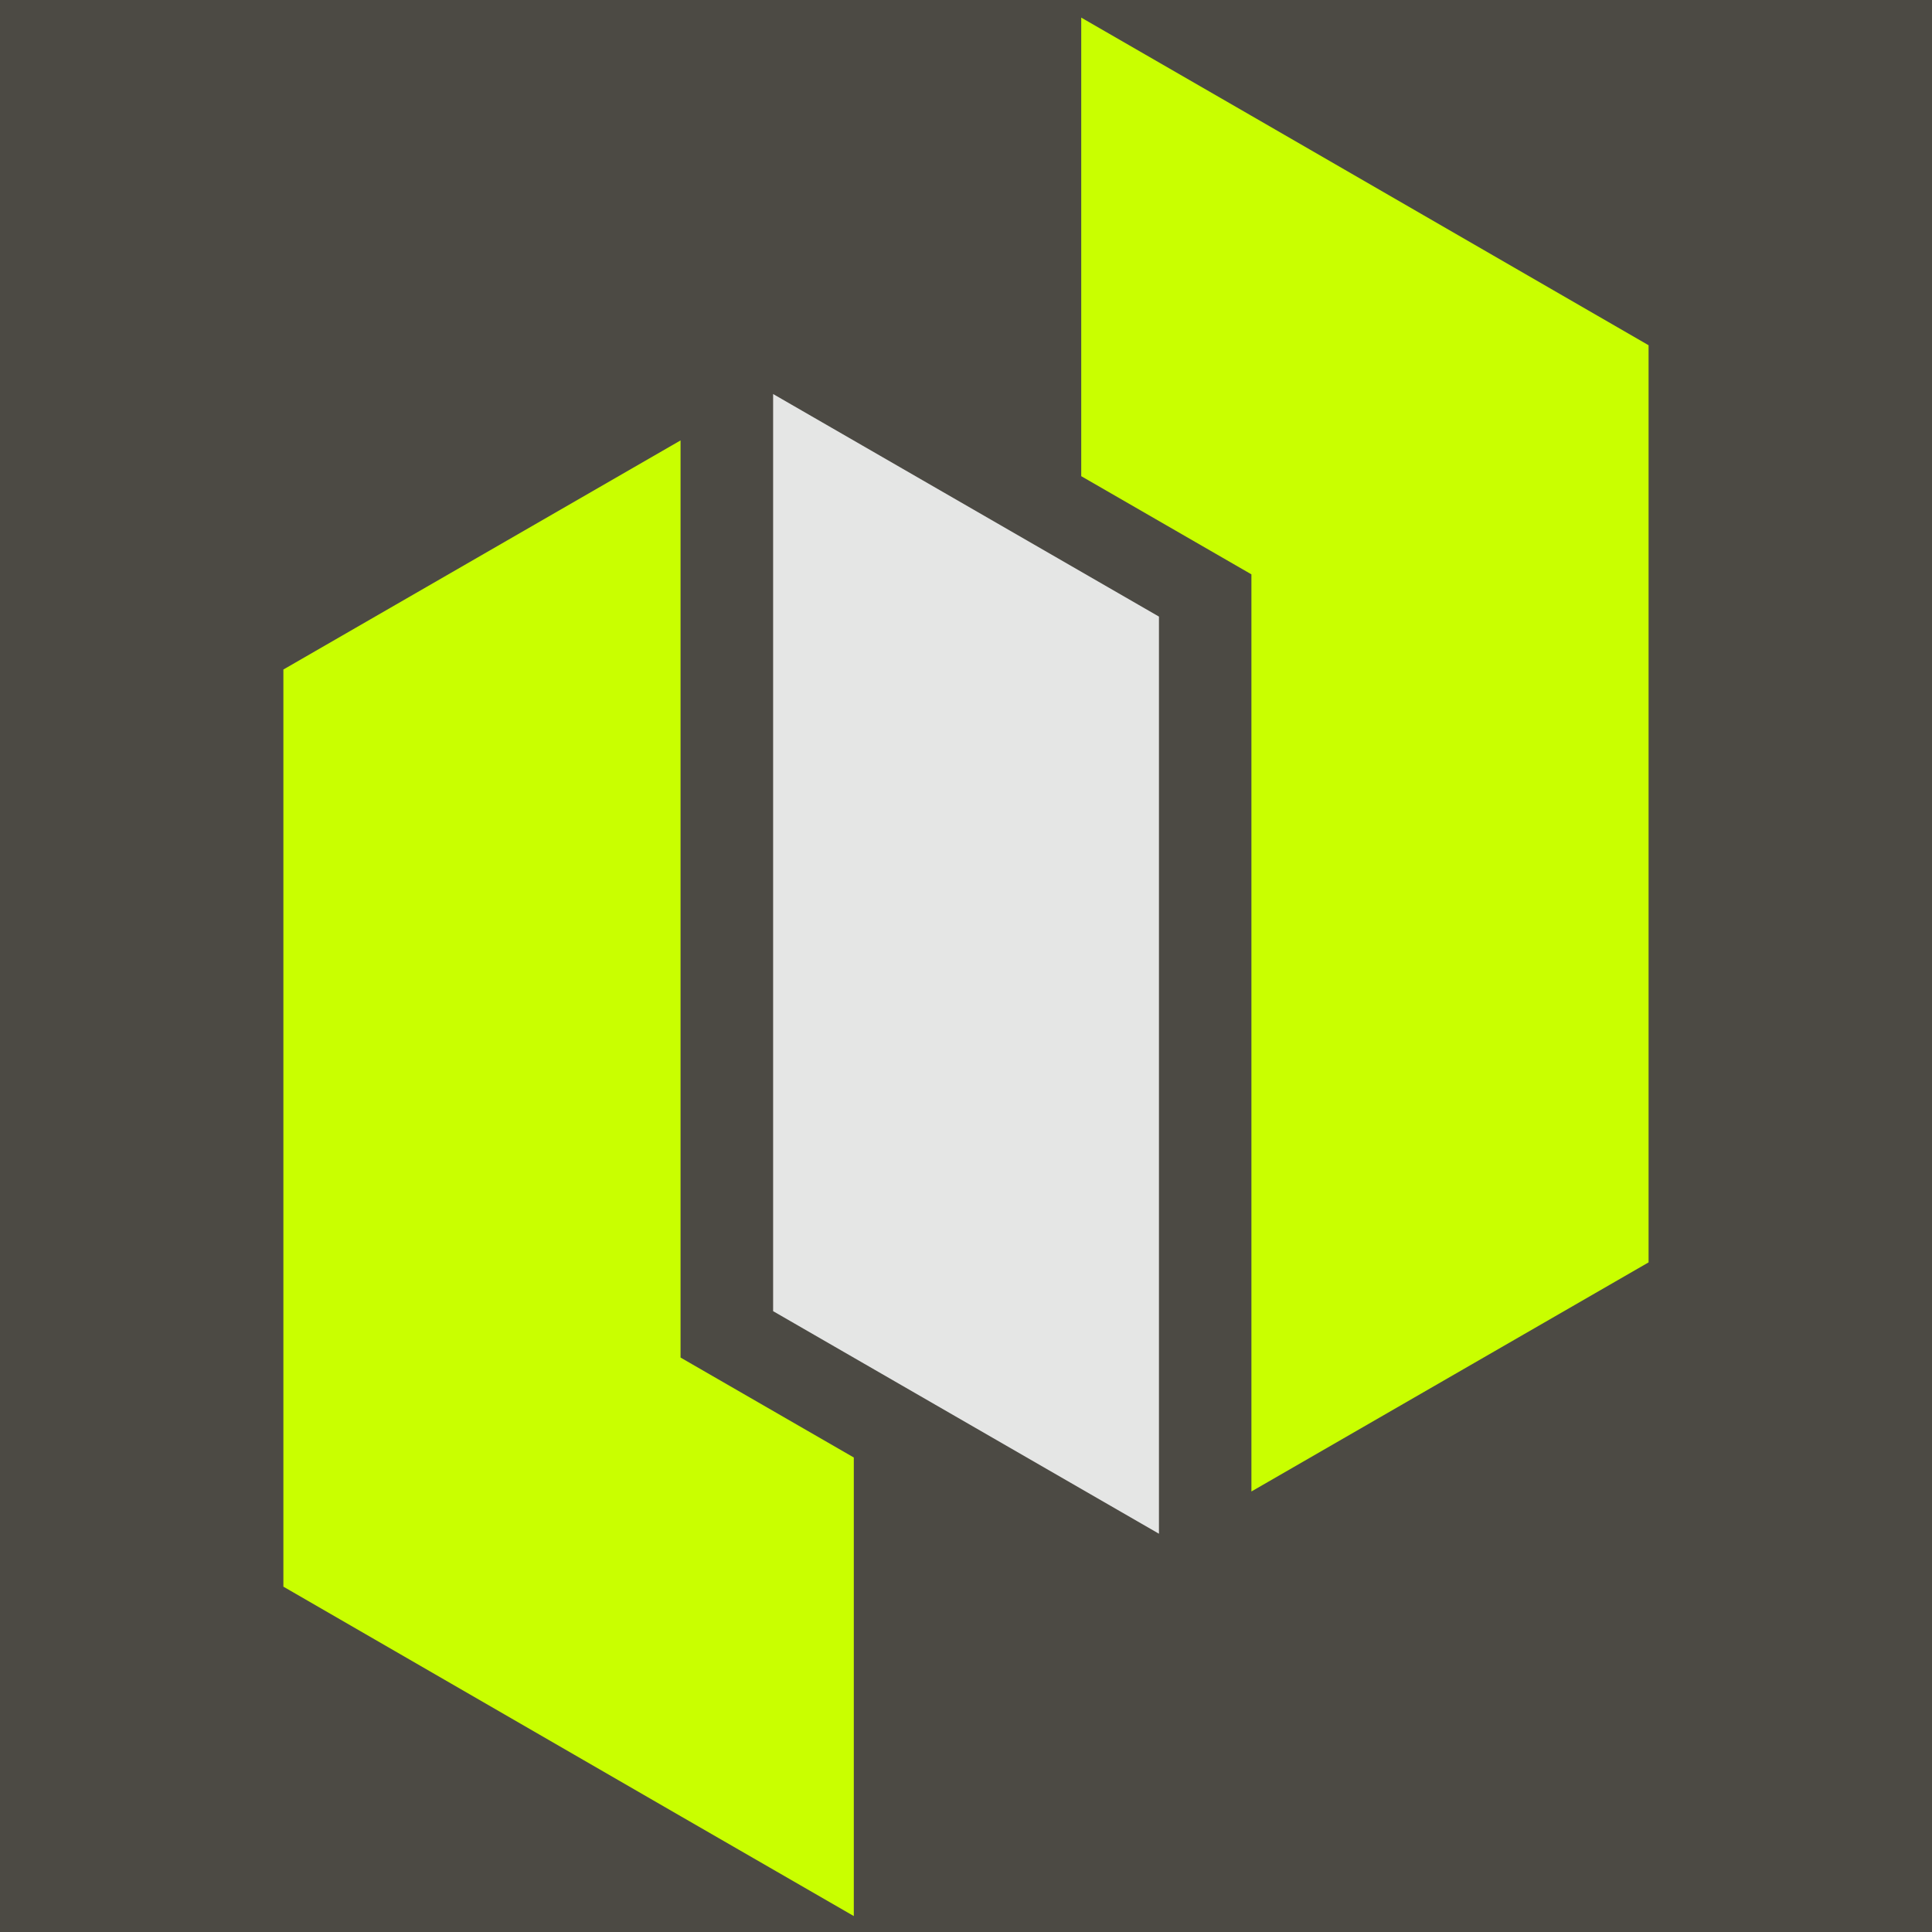
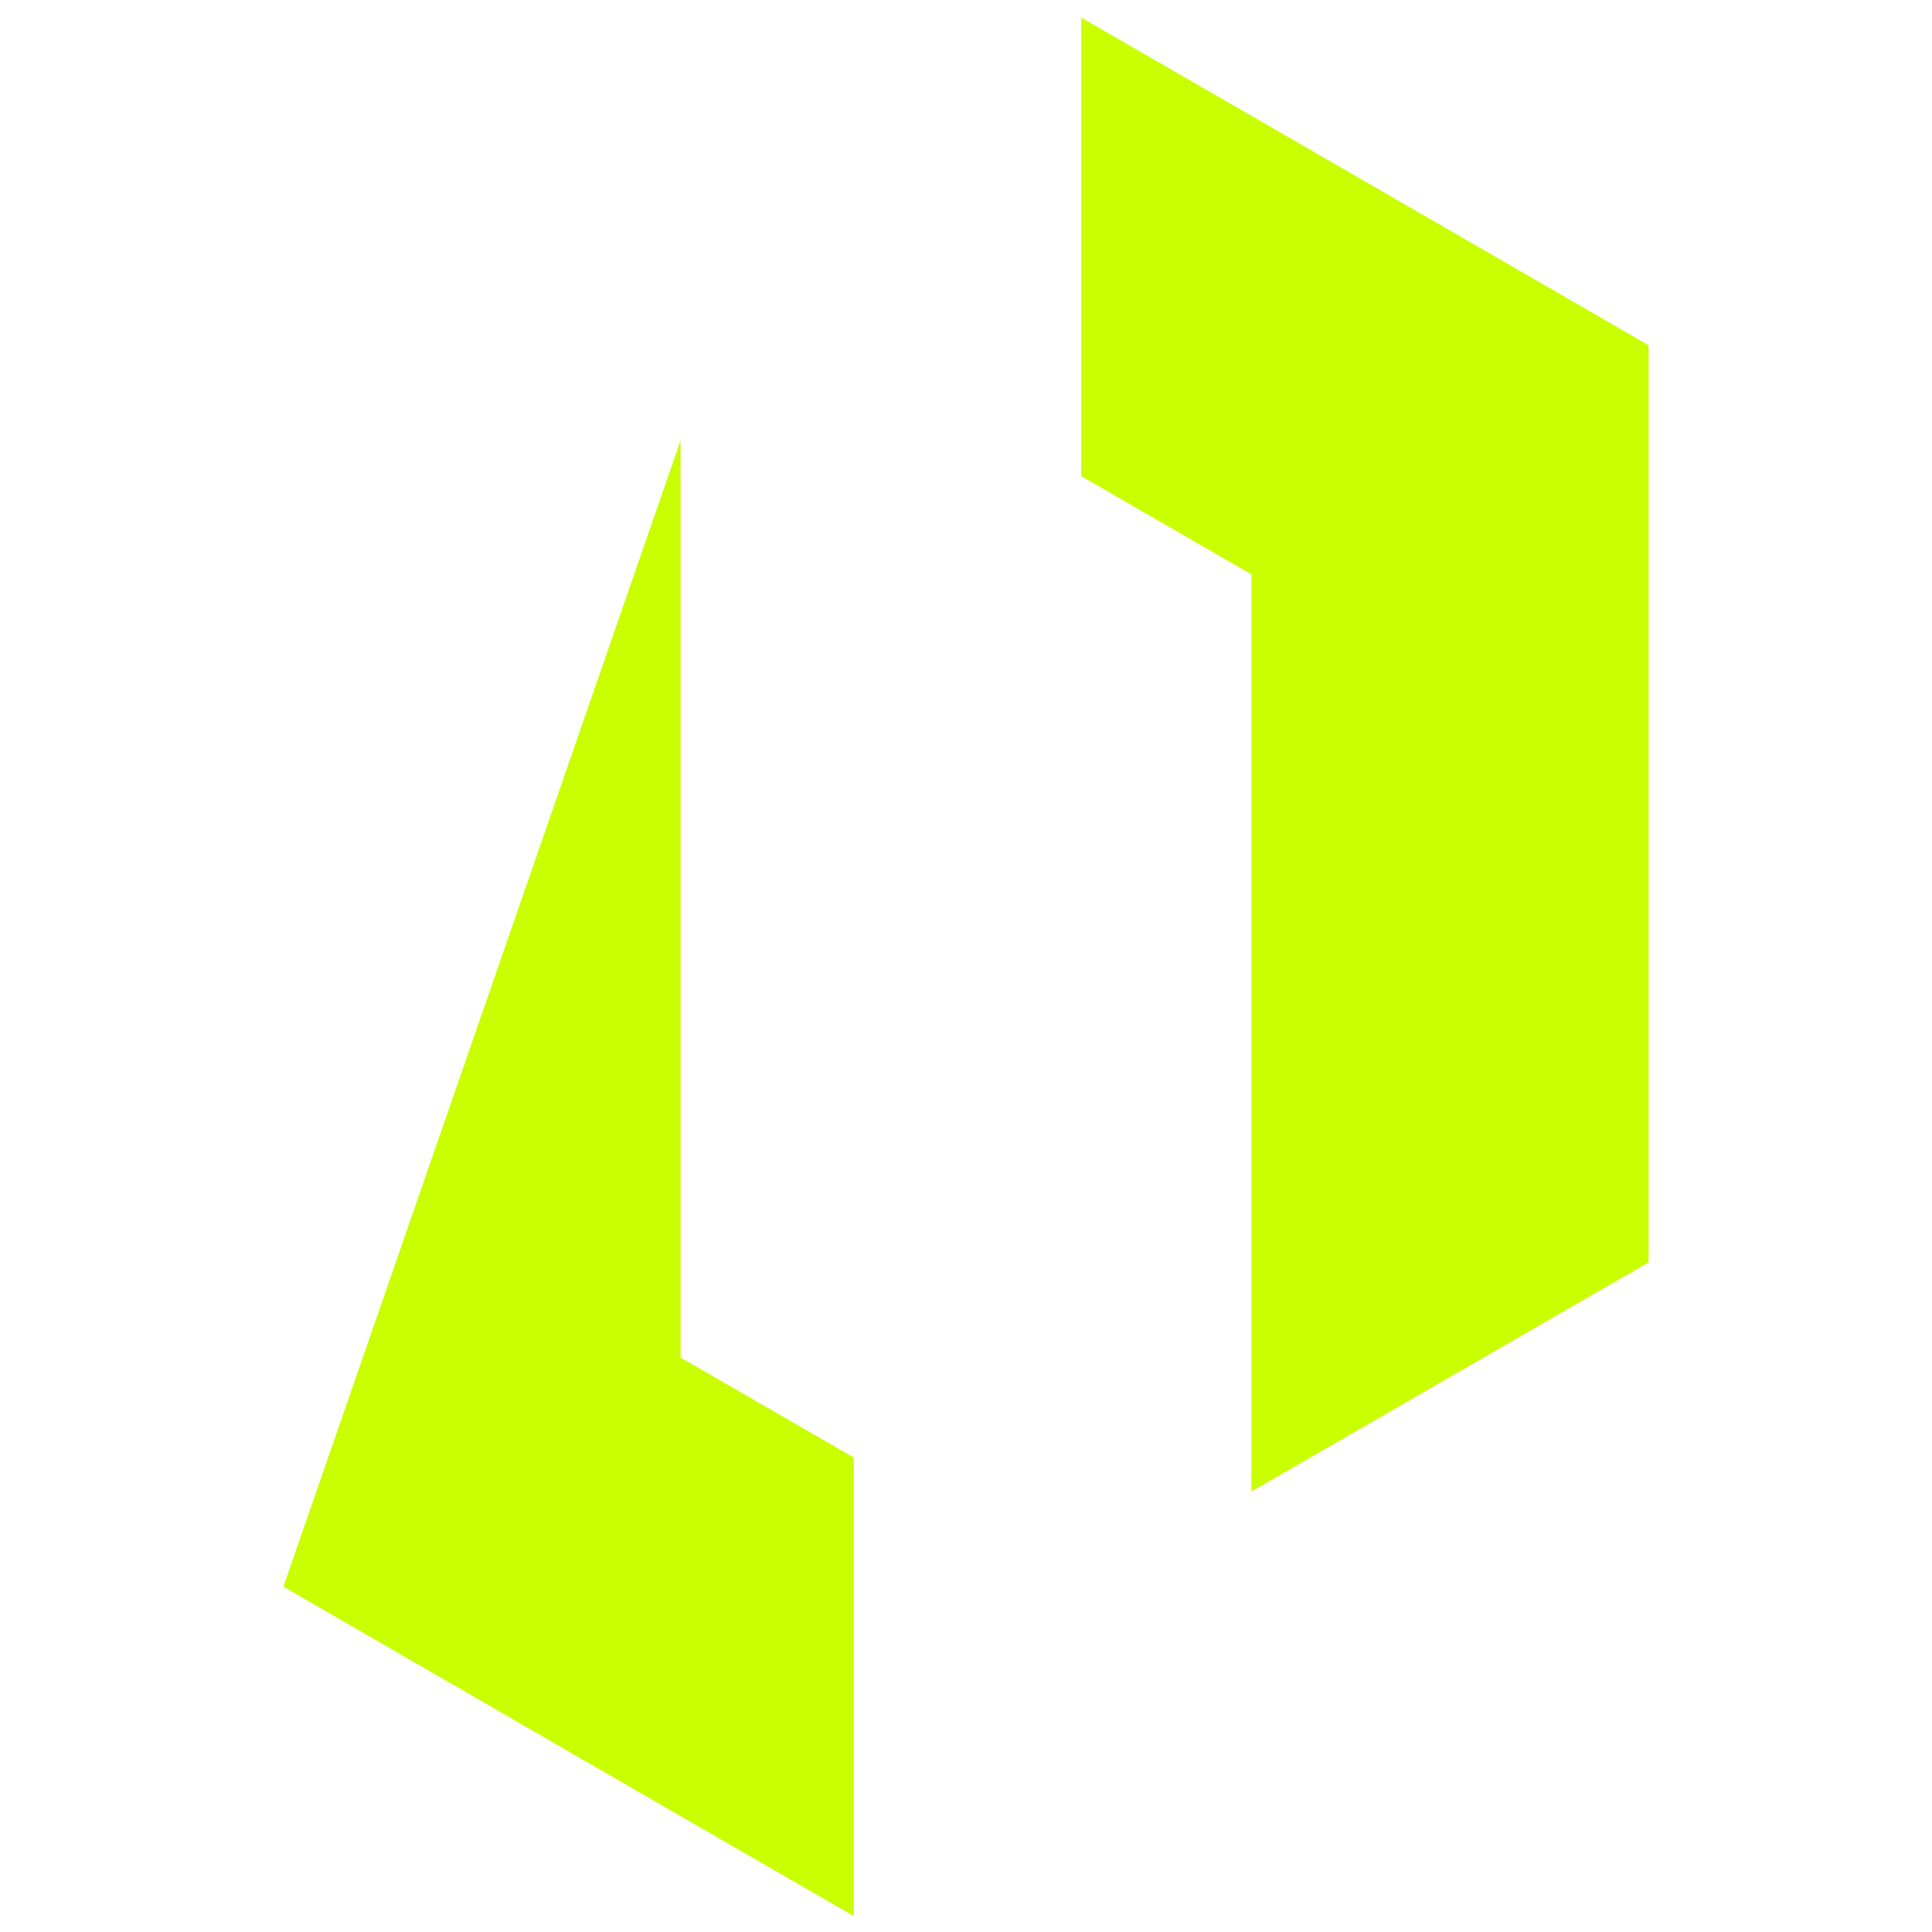
<svg xmlns="http://www.w3.org/2000/svg" width="500" zoomAndPan="magnify" viewBox="0 0 375 375" height="500" preserveAspectRatio="xMidYMid meet">
  <defs>
    <clipPath id="177a3bb248">
      <path d="M 209.867 0 L 320 0 L 320 290 L 209.867 290 Z M 209.867 0 " />
    </clipPath>
    <clipPath id="2856e1c95e">
      <path d="M 55 85 L 165.723 85 L 165.723 374.238 L 55 374.238 Z M 55 85 " />
    </clipPath>
    <clipPath id="895b6b8cb3">
-       <path d="M 150.062 76.492 L 224.953 76.492 L 224.953 299 L 150.062 299 Z M 150.062 76.492 " />
-     </clipPath>
+       </clipPath>
  </defs>
  <g id="79af553eee">
    <rect x="0" width="375" y="0" height="375" style="fill:#ffffff;fill-opacity:1;stroke:none;" />
-     <rect x="0" width="375" y="0" height="375" style="fill:#4c4a44;fill-opacity:1;stroke:none;" />
    <g clip-rule="nonzero" clip-path="url(#177a3bb248)">
      <path style=" stroke:none;fill-rule:evenodd;fill:#c9ff00;fill-opacity:1;" d="M 242.898 200.488 L 242.898 289.496 L 319.988 245.027 L 319.988 67.012 L 242.898 22.473 L 204.355 0.238 L 204.355 89.246 L 242.898 111.48 Z M 242.898 200.488 " />
    </g>
    <g clip-rule="nonzero" clip-path="url(#2856e1c95e)">
-       <path style=" stroke:none;fill-rule:evenodd;fill:#c9ff00;fill-opacity:1;" d="M 132.094 174.492 L 132.094 85.484 L 55.004 129.953 L 55.004 307.969 L 132.094 352.508 L 170.637 374.742 L 170.637 285.734 L 132.094 263.5 Z M 132.094 174.492 " />
+       <path style=" stroke:none;fill-rule:evenodd;fill:#c9ff00;fill-opacity:1;" d="M 132.094 174.492 L 132.094 85.484 L 55.004 307.969 L 132.094 352.508 L 170.637 374.742 L 170.637 285.734 L 132.094 263.5 Z M 132.094 174.492 " />
    </g>
    <g clip-rule="nonzero" clip-path="url(#895b6b8cb3)">
      <path style=" stroke:none;fill-rule:evenodd;fill:#e5e6e5;fill-opacity:1;" d="M 227.152 298.965 L 227.152 120.949 L 150.062 76.48 L 150.062 254.496 Z M 227.152 298.965 " />
    </g>
  </g>
</svg>